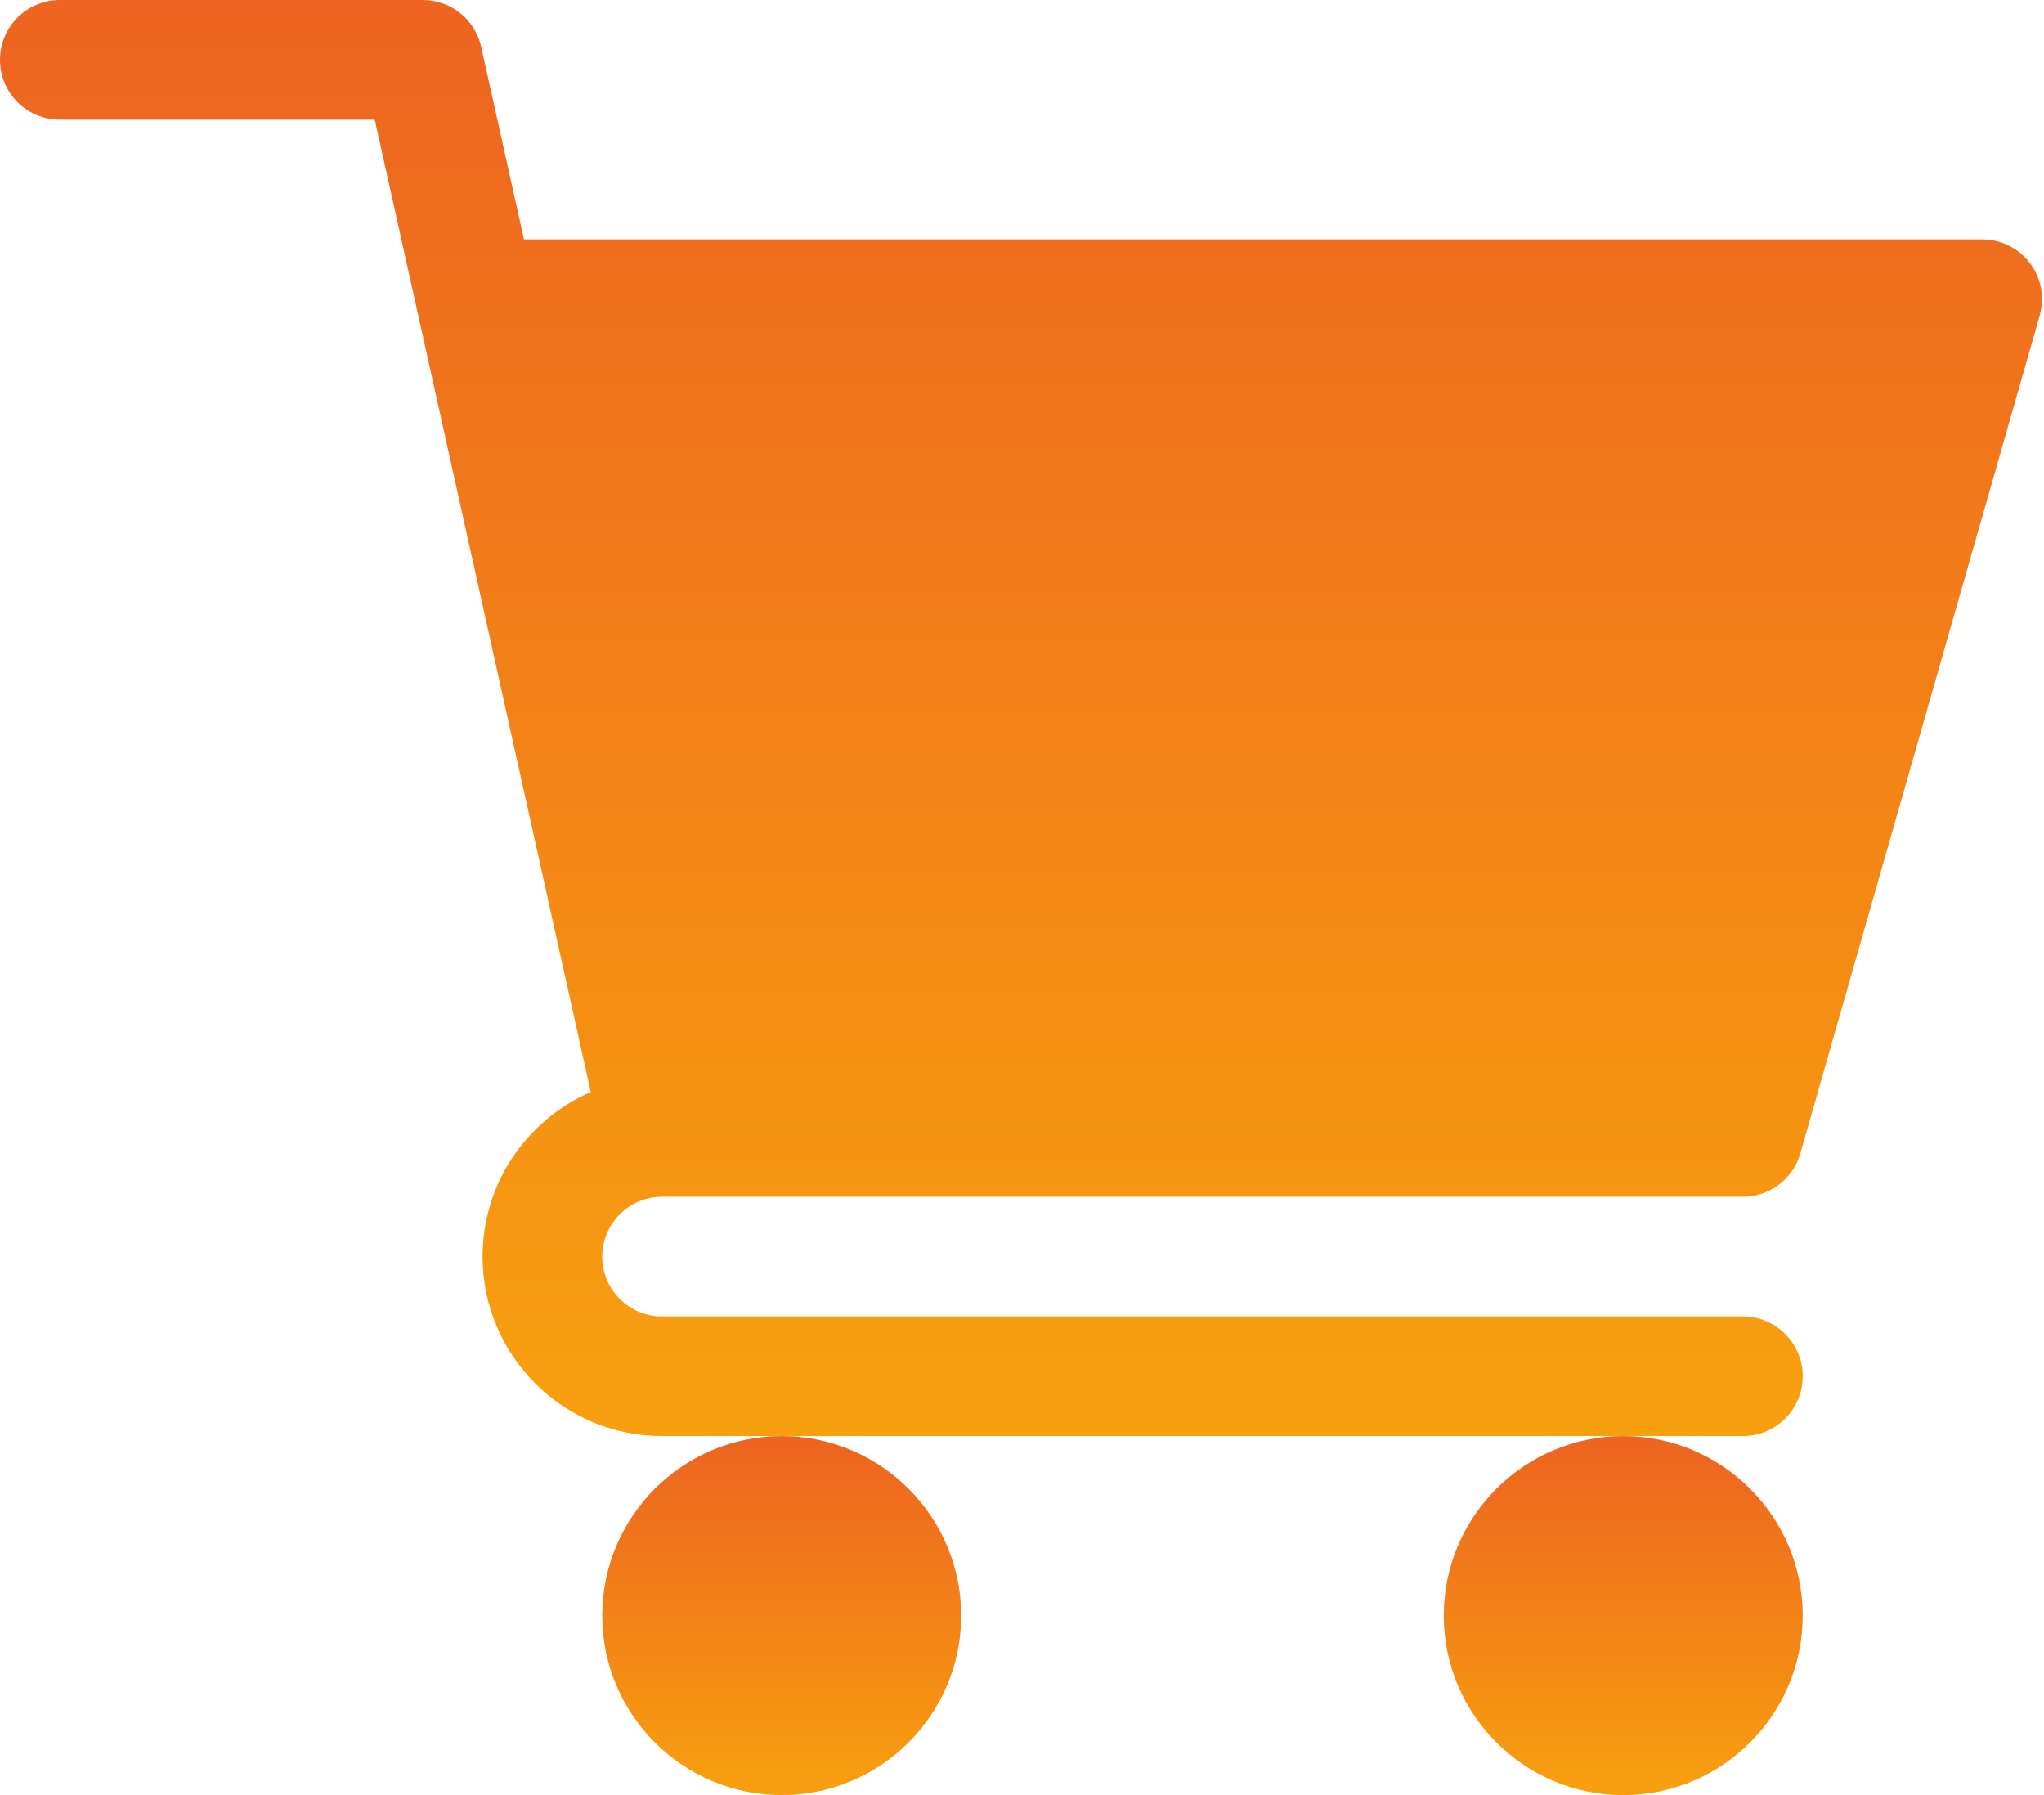
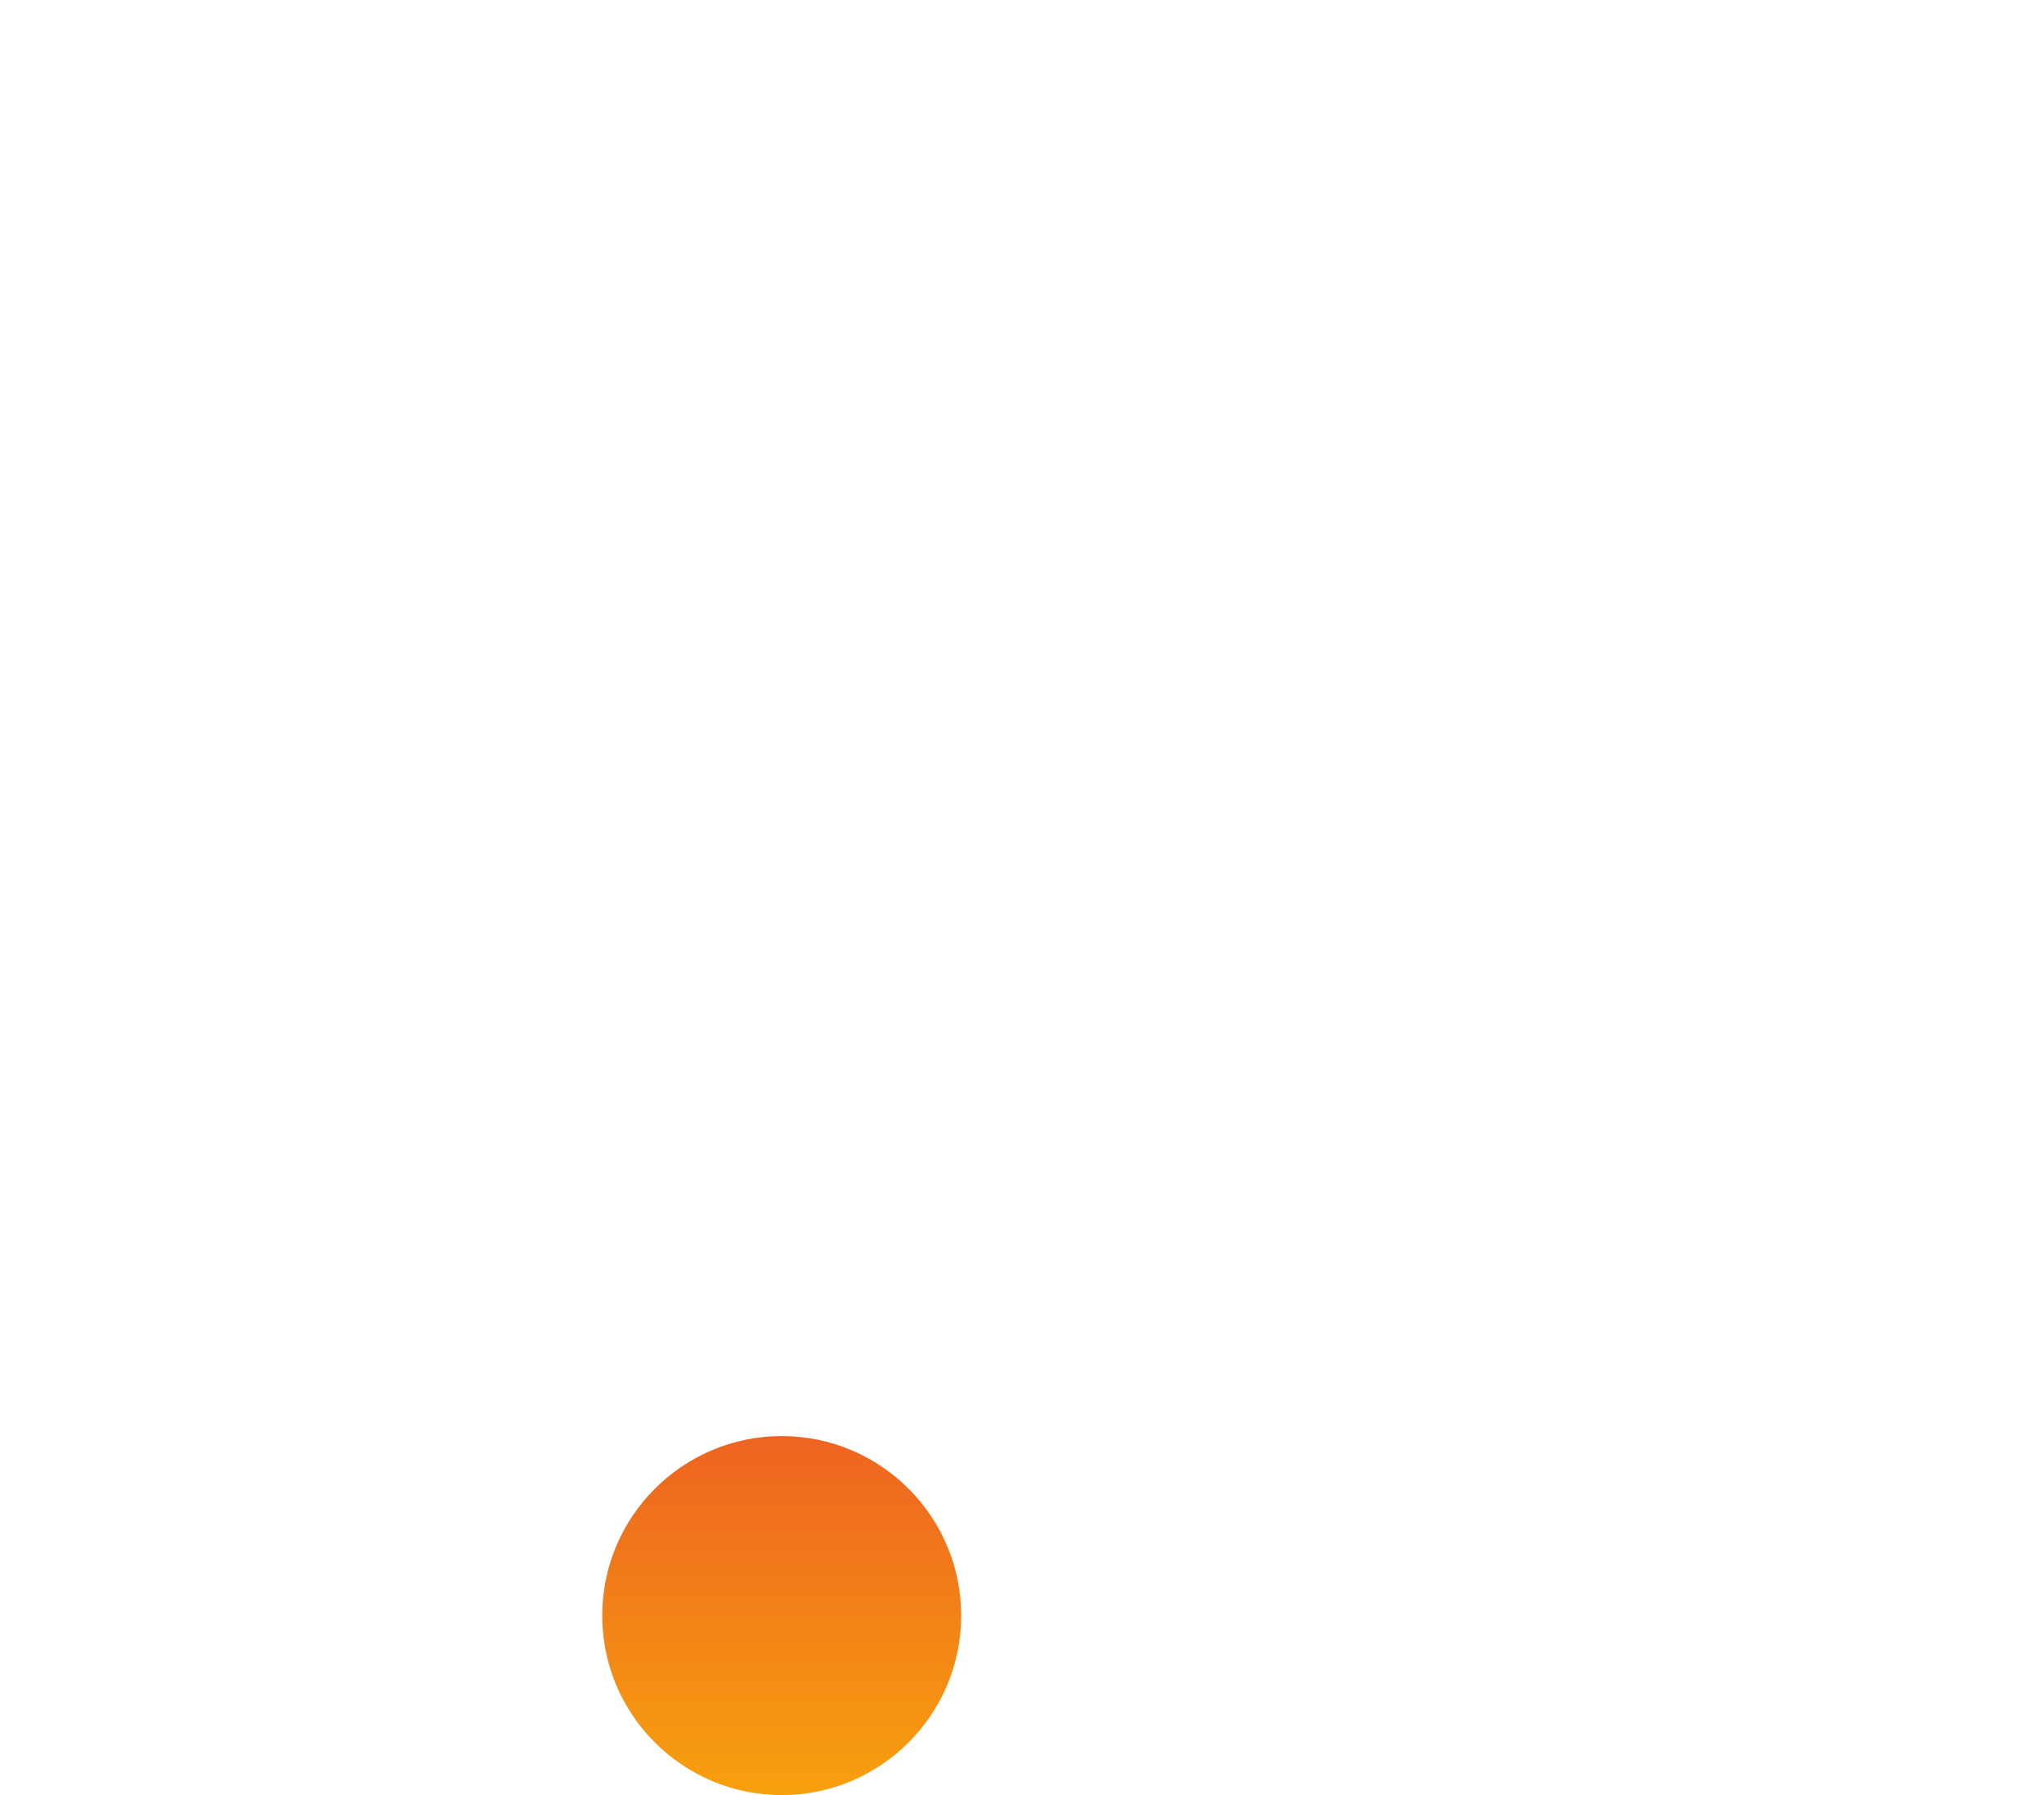
<svg xmlns="http://www.w3.org/2000/svg" width="41px" height="36px" viewBox="0 0 41 36" version="1.1">
  <title>8C491A8B-4E97-44F2-BE4B-166E6983AB41</title>
  <defs>
    <linearGradient x1="50%" y1="-78.71%" x2="50%" y2="166.315%" id="linearGradient-1">
      <stop stop-color="#E6332F" offset="0%" />
      <stop stop-color="#FEC902" offset="100%" />
    </linearGradient>
    <linearGradient x1="50%" y1="-78.71%" x2="50%" y2="166.315%" id="linearGradient-2">
      <stop stop-color="#E6332F" offset="0%" />
      <stop stop-color="#FEC902" offset="100%" />
    </linearGradient>
    <linearGradient x1="50%" y1="-78.71%" x2="50%" y2="166.315%" id="linearGradient-3">
      <stop stop-color="#E6332F" offset="0%" />
      <stop stop-color="#FEC902" offset="100%" />
    </linearGradient>
  </defs>
  <g id="Prototype" stroke="none" stroke-width="1" fill="none" fill-rule="evenodd">
    <g id="Residential-|-overview" transform="translate(-899, -1141)" fill-rule="nonzero">
      <g id="003-shopping-cart" transform="translate(899, 1141)">
-         <path d="M13.28,24 L34.96,24 C35.497,24 35.968,23.645 36.113,23.13 L40.914,6.329 C41.017,5.967 40.946,5.578 40.719,5.277 C40.492,4.977 40.138,4.8 39.76,4.8 L10.51,4.8 L9.652,0.94 C9.53,0.39 9.043,-2.27373675e-15 8.48,-2.27373675e-15 L1.2,-2.27373675e-15 C0.537,-2.27373675e-15 -4.54747351e-15,0.537 -4.54747351e-15,1.2 C-4.54747351e-15,1.863 0.537,2.4 1.2,2.4 L7.517,2.4 L11.85,21.9 C10.575,22.454 9.68,23.723 9.68,25.2 C9.68,27.185 11.295,28.8 13.28,28.8 L34.96,28.8 C35.624,28.8 36.16,28.264 36.16,27.6 C36.16,26.937 35.624,26.4 34.96,26.4 L13.28,26.4 C12.619,26.4 12.08,25.863 12.08,25.2 C12.08,24.538 12.619,24 13.28,24 Z" id="Path" fill="url(#linearGradient-1)" />
        <path d="M12.08,32.4 C12.08,34.386 13.695,36 15.68,36 C17.665,36 19.28,34.386 19.28,32.4 C19.28,30.415 17.665,28.8 15.68,28.8 C13.695,28.8 12.08,30.415 12.08,32.4 Z" id="Path" fill="url(#linearGradient-2)" />
-         <path d="M28.96,32.4 C28.96,34.386 30.575,36 32.56,36 C34.546,36 36.16,34.386 36.16,32.4 C36.16,30.415 34.546,28.8 32.56,28.8 C30.575,28.8 28.96,30.415 28.96,32.4 Z" id="Path" fill="url(#linearGradient-3)" />
      </g>
    </g>
  </g>
</svg>